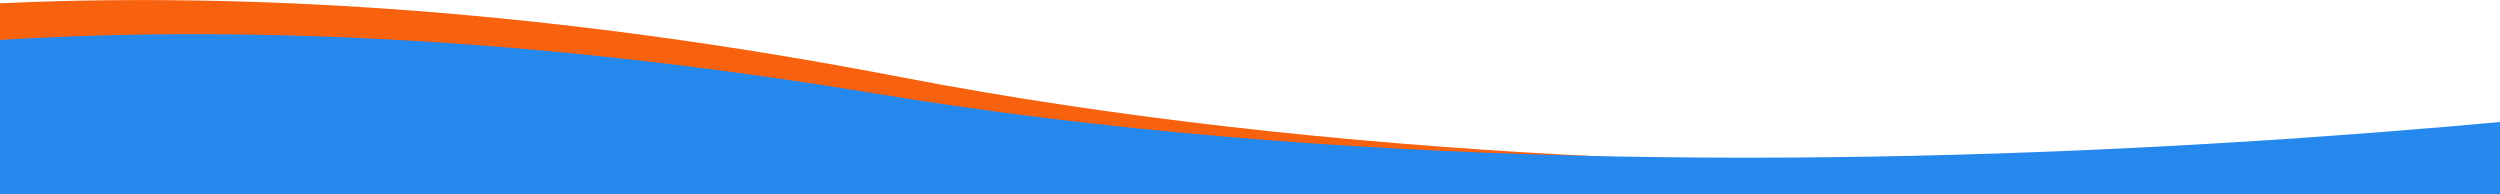
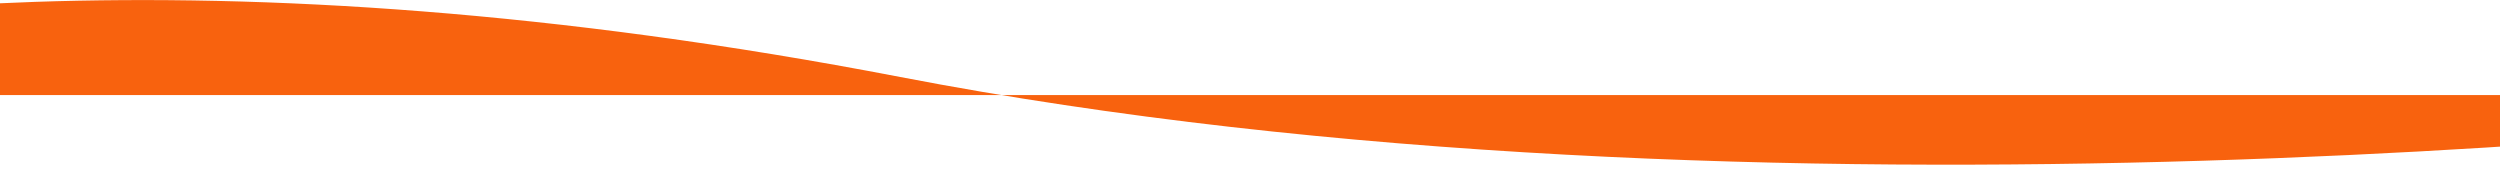
<svg xmlns="http://www.w3.org/2000/svg" width="100%" height="100%" viewBox="0 0 5692 442" version="1.1" xml:space="preserve" style="fill-rule:evenodd;clip-rule:evenodd;stroke-linejoin:round;stroke-miterlimit:2;">
  <g>
-     <path d="M6937.04,216.459c-571.334,74.197 -2917.67,338.023 -4887.38,-41.154c-1586.79,-305.468 -2630.75,-143.838 -3112.17,-20.339l-0.042,289.084l7998.75,0c0,0 0,-26.887 0.834,-227.591Z" style="fill:#f8620e;" />
-     <path d="M6936.92,125.001c-438.75,70.976 -2865.5,431.498 -4944.42,87.841c-1550.21,-256.259 -2561.71,-92.768 -3055.04,40.366c0.5,163.955 0.5,190.842 0.5,190.842l7998.75,0c0,-290.848 0.792,-26.69 0.209,-319.049Z" style="fill:#2588ed;" />
+     <path d="M6937.04,216.459c-571.334,74.197 -2917.67,338.023 -4887.38,-41.154c-1586.79,-305.468 -2630.75,-143.838 -3112.17,-20.339l-0.042,289.084c0,0 0,-26.887 0.834,-227.591Z" style="fill:#f8620e;" />
  </g>
</svg>